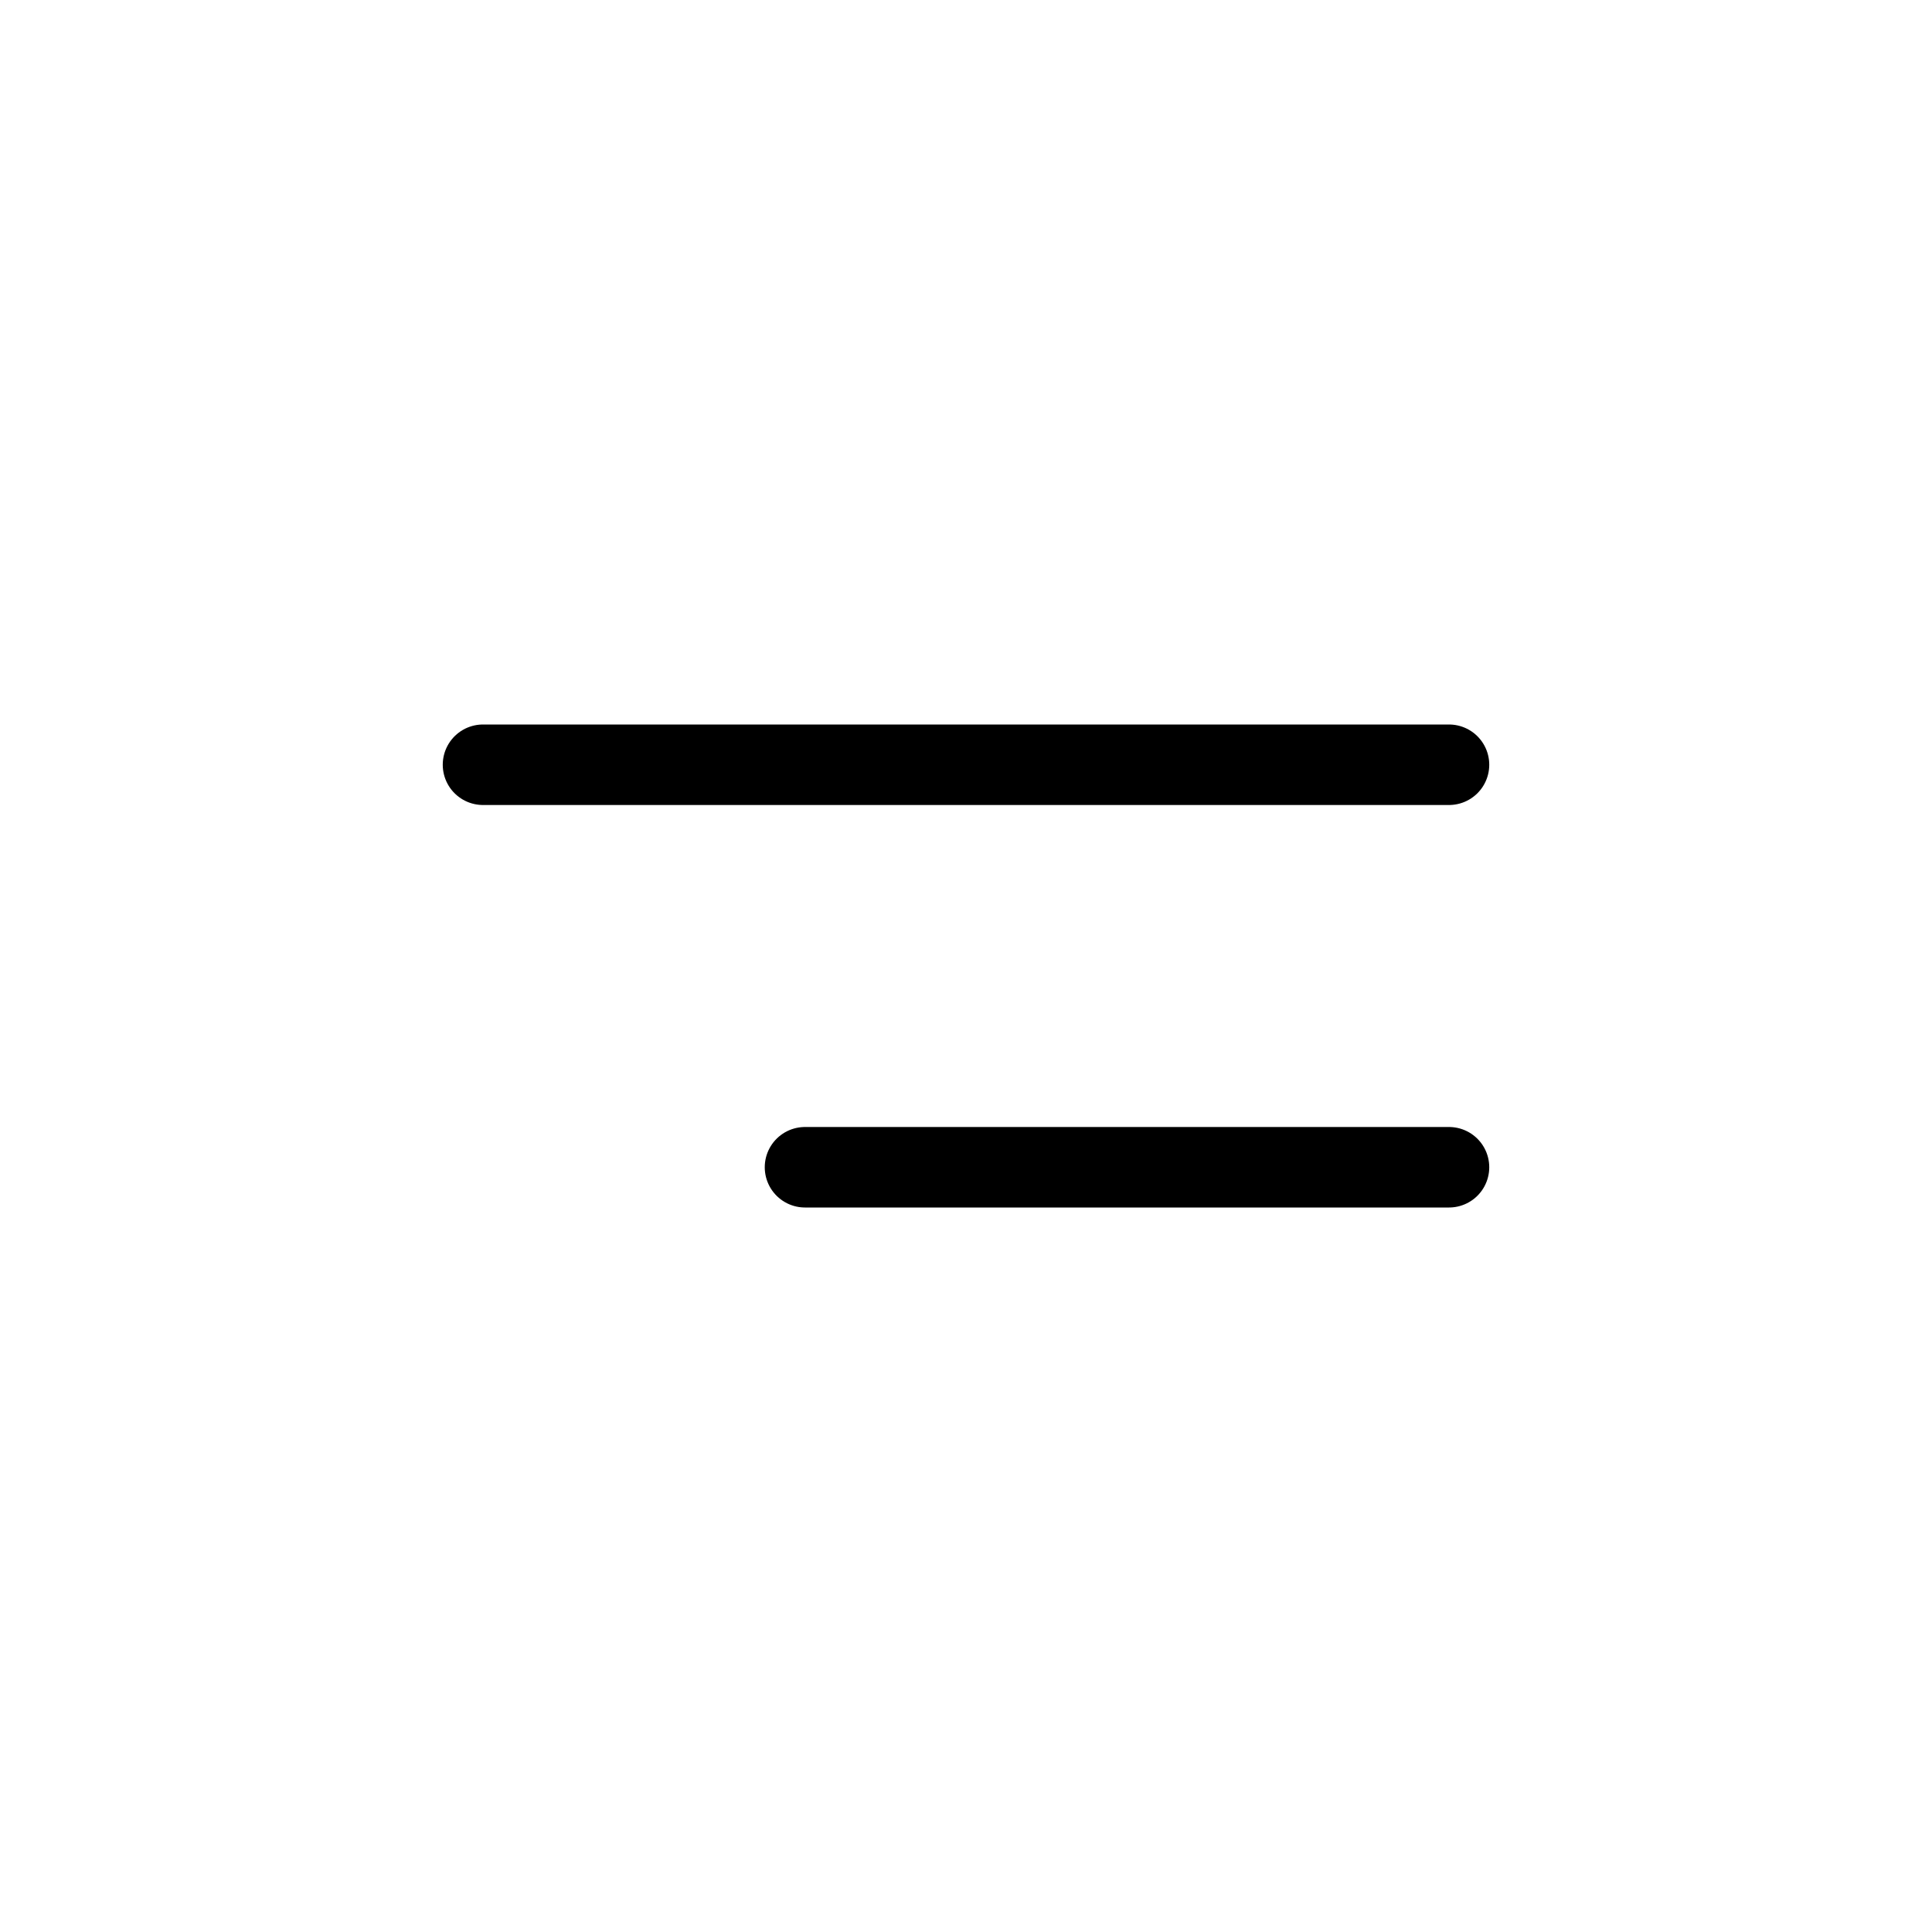
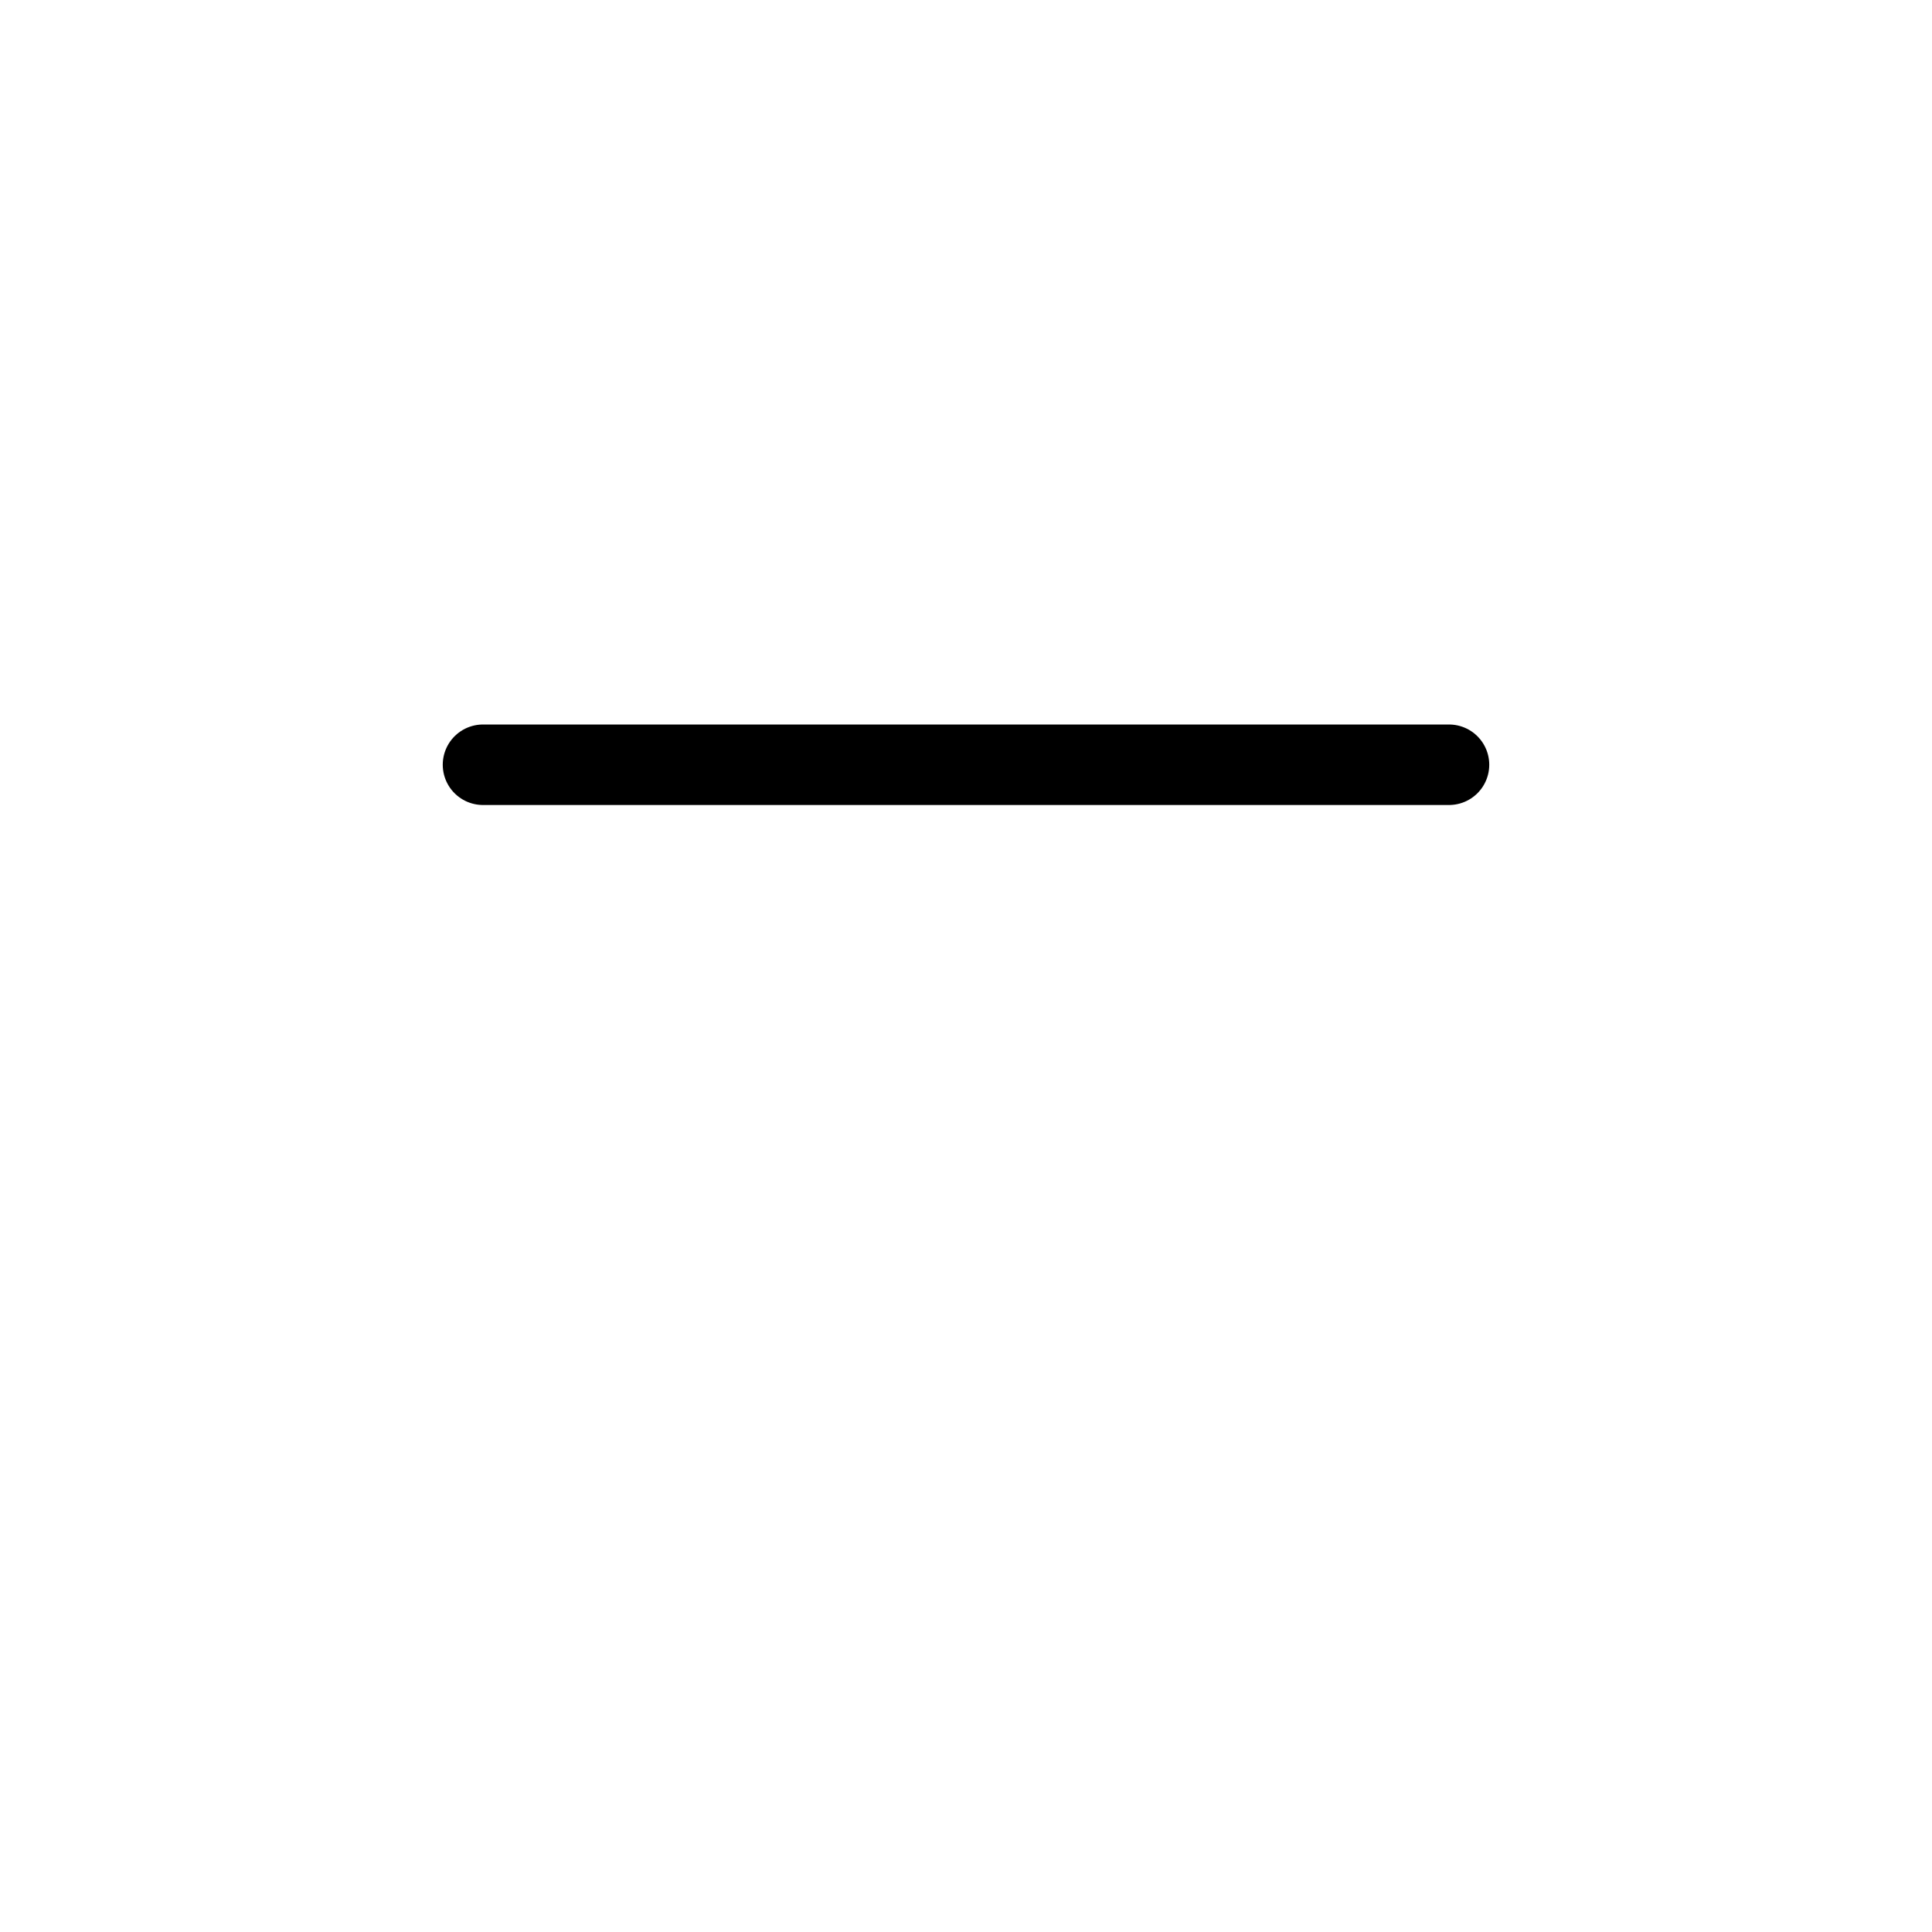
<svg xmlns="http://www.w3.org/2000/svg" width="48" height="48" viewBox="0 0 48 48" fill="none">
  <path d="M12 19H36" stroke="black" stroke-width="2" stroke-linecap="round" />
-   <path d="M20 29H36" stroke="black" stroke-width="2" stroke-linecap="round" />
</svg>